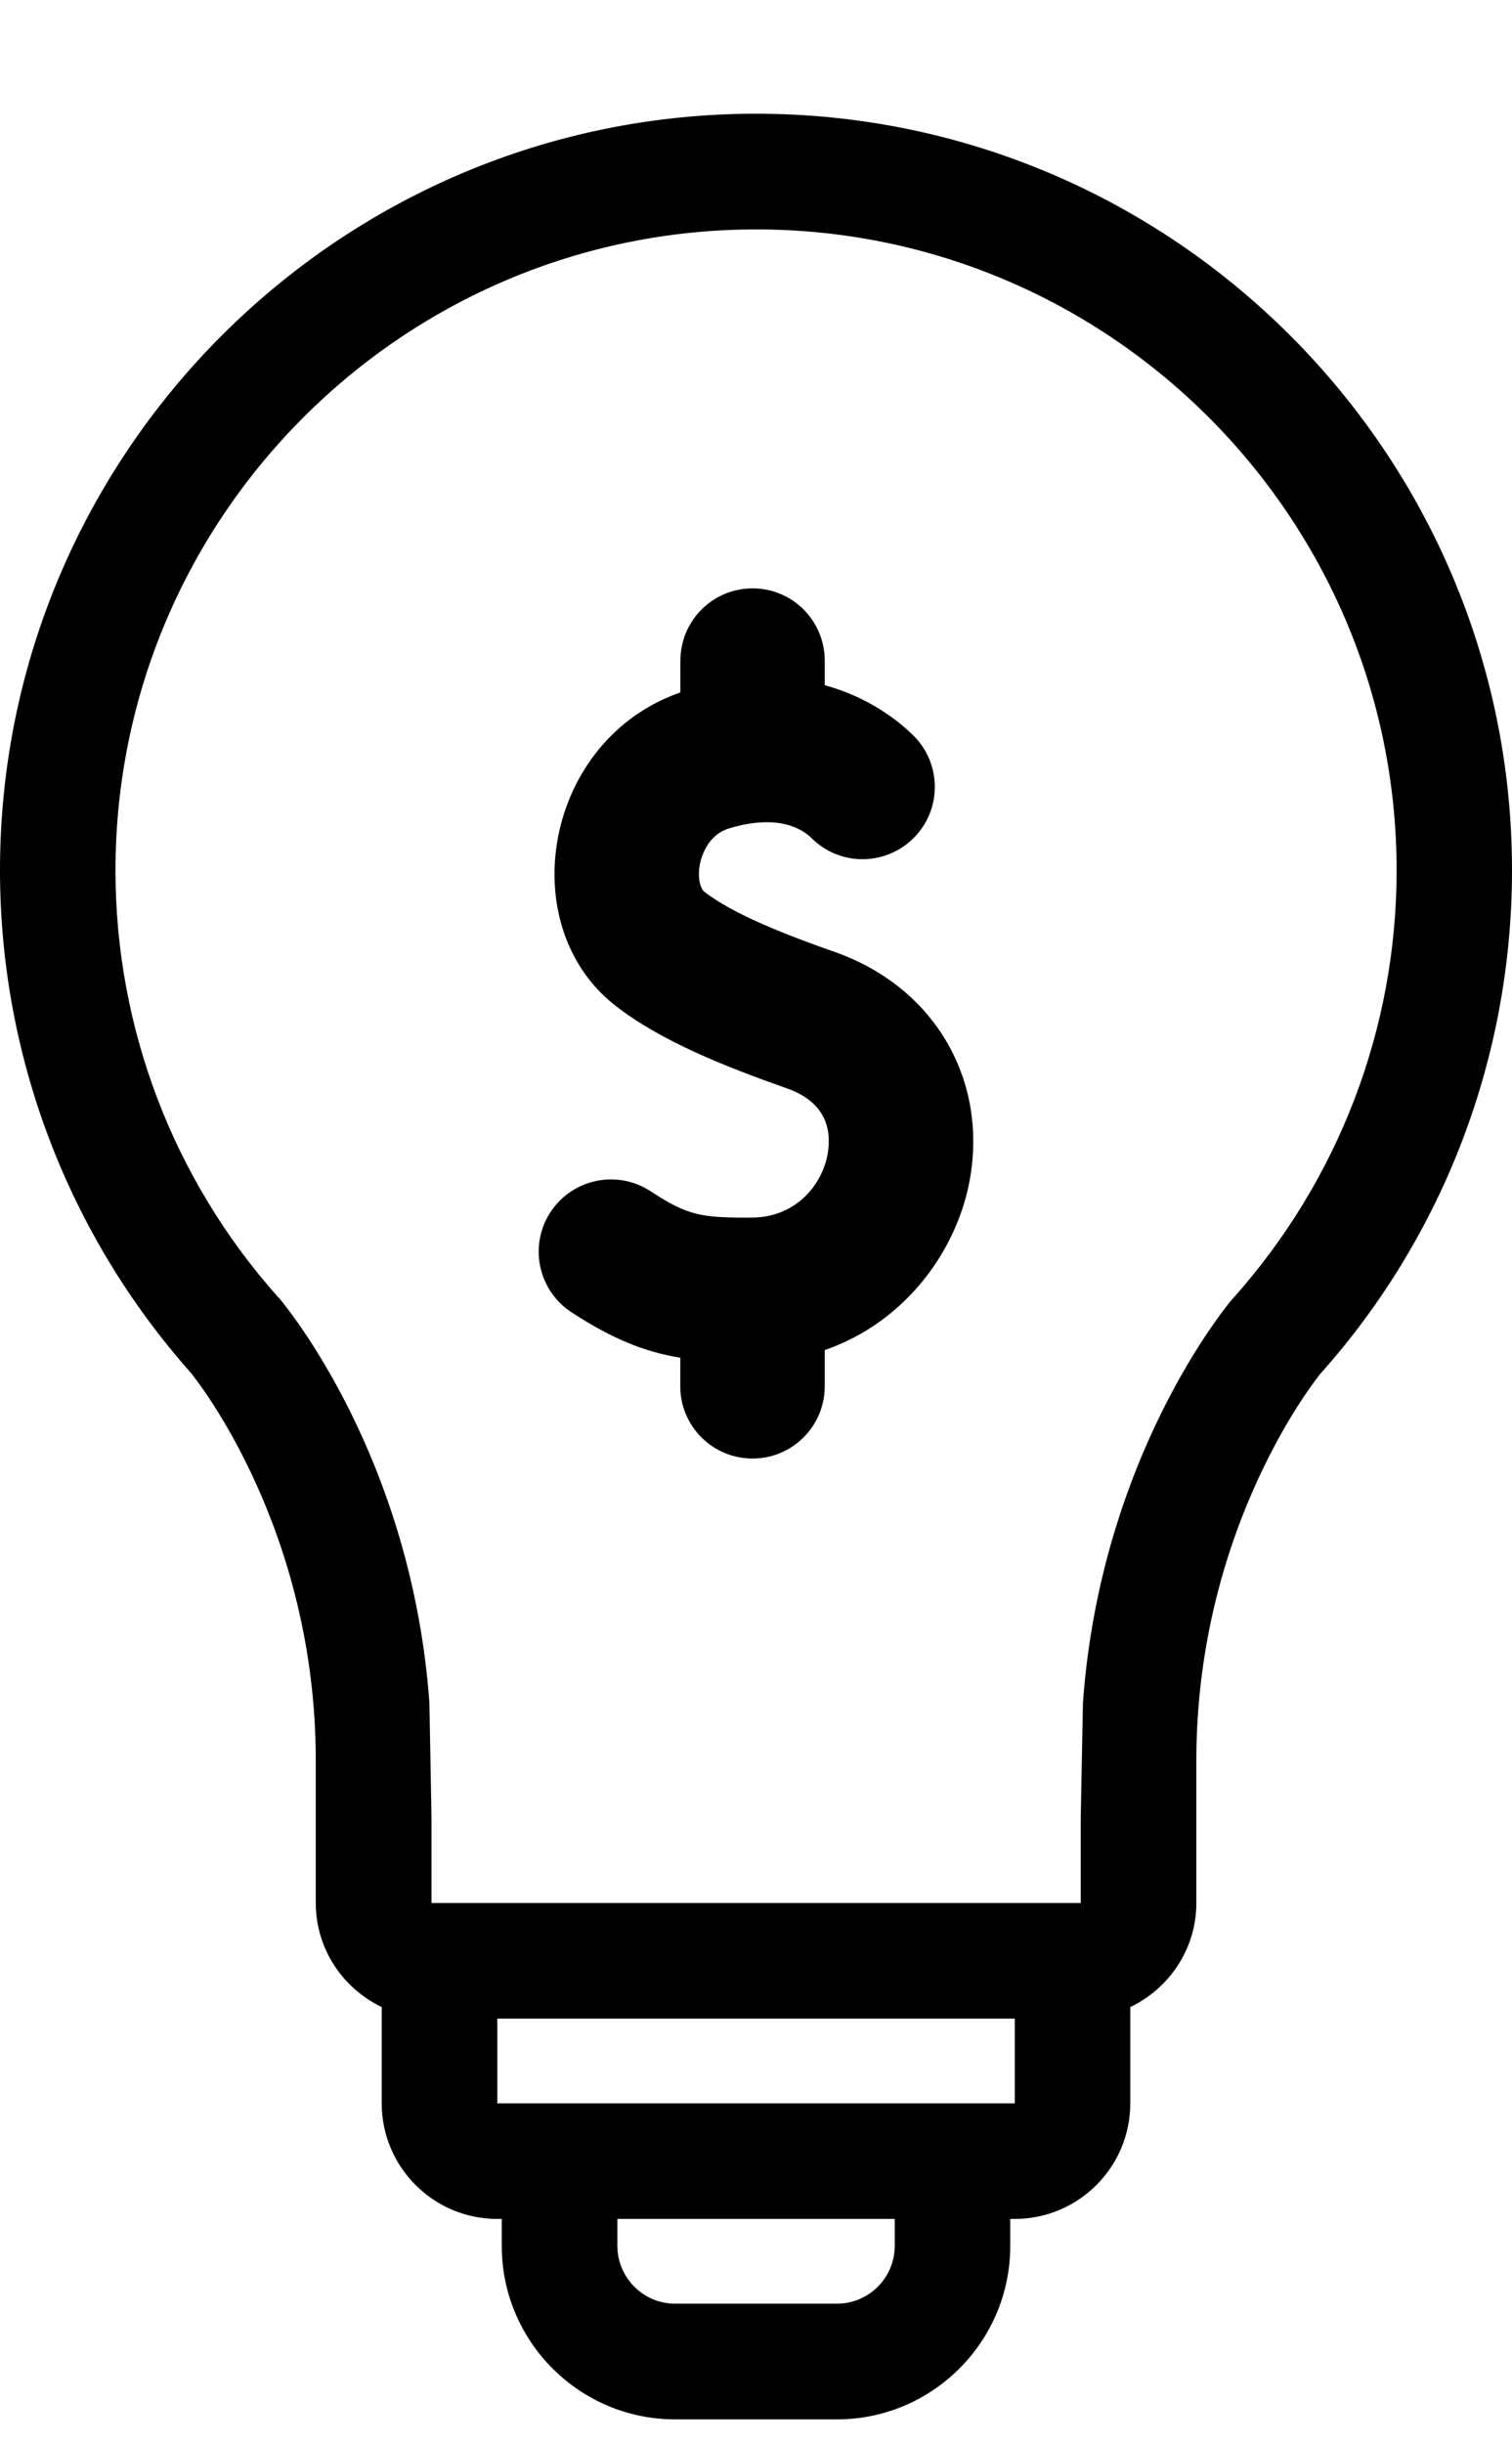
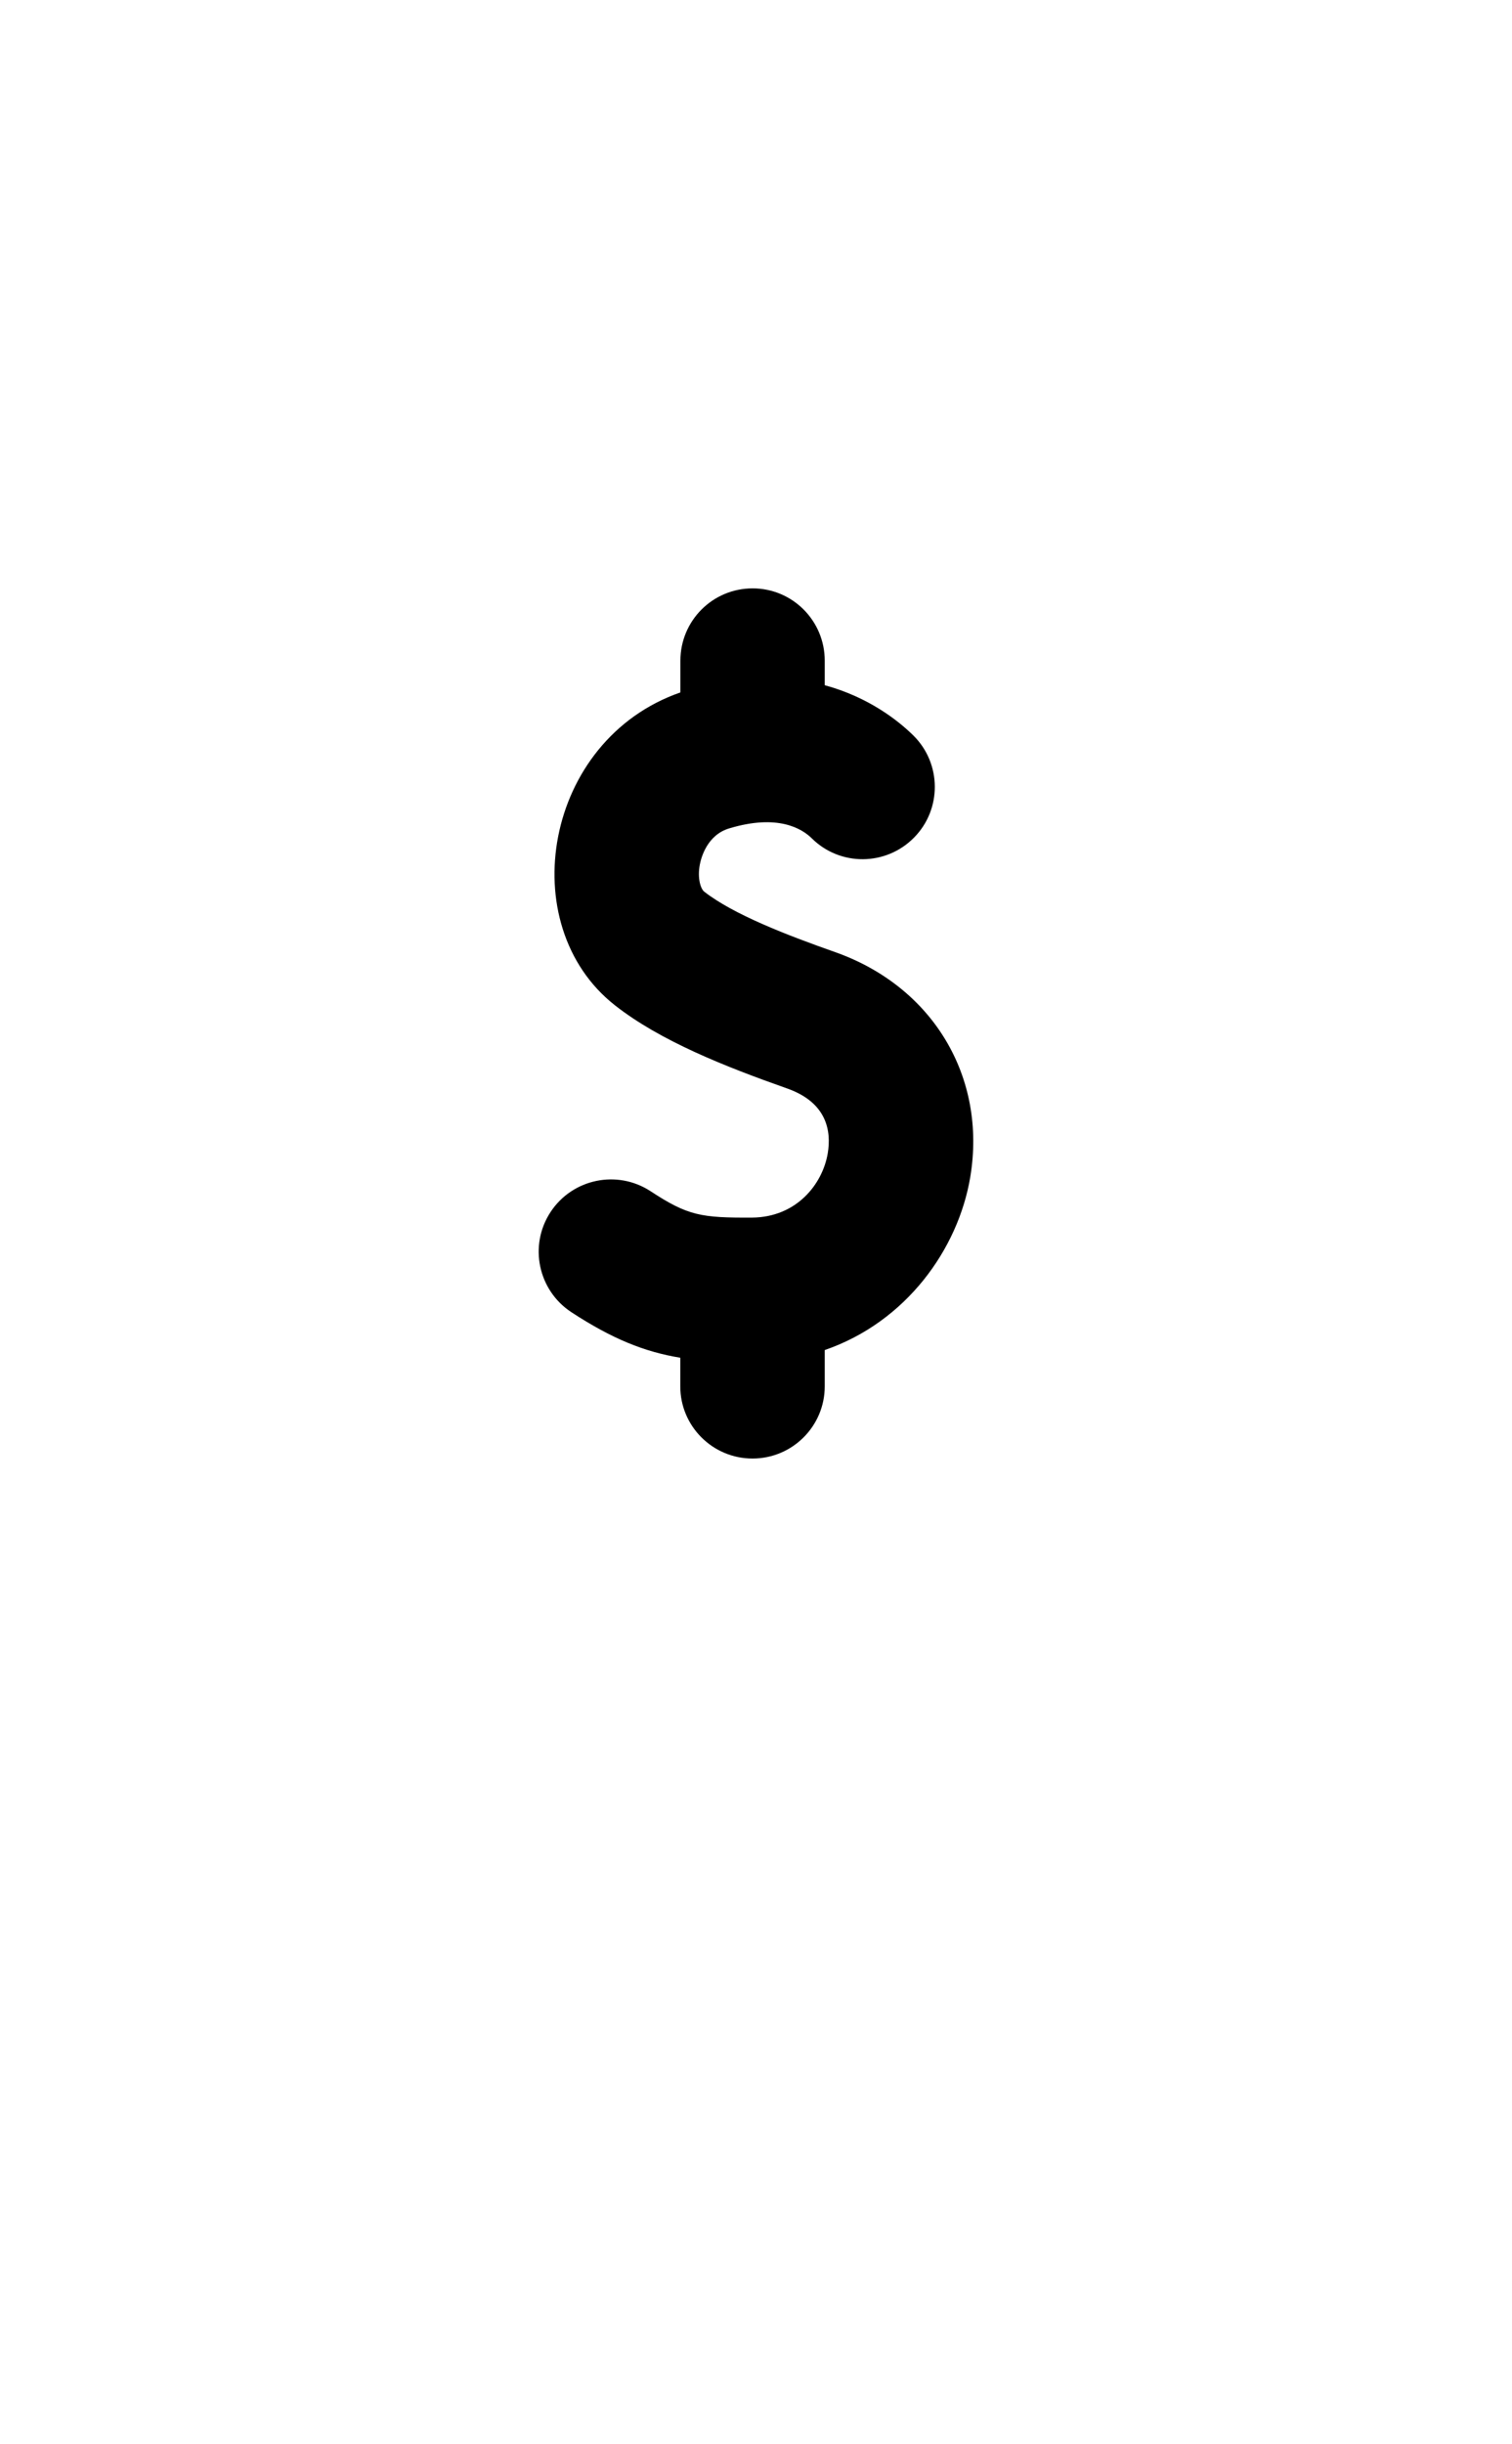
<svg xmlns="http://www.w3.org/2000/svg" width="13" height="21" viewBox="0 0 13 21" fill="none">
-   <path d="M6.501 0.977C2.917 0.977 0 3.892 0 7.477C0 9.072 0.584 10.605 1.642 11.796C1.699 11.867 2.715 13.142 2.715 15.126V16.35C2.715 16.745 2.948 17.083 3.282 17.244V18.071C3.282 18.619 3.728 19.064 4.275 19.064H4.314V19.296C4.314 20.117 4.982 20.786 5.804 20.786H7.196C8.018 20.786 8.686 20.117 8.686 19.296V19.064H8.725C9.272 19.064 9.718 18.619 9.718 18.071V17.244C10.052 17.084 10.286 16.745 10.286 16.35V15.126C10.286 13.095 11.351 11.805 11.353 11.802C12.416 10.612 13 9.075 13 7.477C13 3.894 10.084 0.977 6.499 0.977H6.501ZM9.292 15.622V16.35H3.71V15.622L3.692 14.629C3.538 12.509 2.446 11.207 2.397 11.149L2.389 11.142C1.489 10.132 0.993 8.832 0.993 7.479C0.993 4.441 3.465 1.971 6.501 1.971C9.537 1.971 12.008 4.442 12.008 7.479C12.008 8.832 11.512 10.133 10.606 11.15L10.605 11.149C10.555 11.207 9.464 12.509 9.311 14.629L9.292 15.622ZM7.693 19.295C7.693 19.568 7.471 19.792 7.196 19.792H5.804C5.531 19.792 5.308 19.568 5.308 19.295V19.064H7.693V19.295ZM4.276 18.071V17.343H8.725V18.071H4.276Z" fill="currentColor" />
  <path d="M7.183 8.181C6.765 8.034 6.304 7.856 6.054 7.66C6.026 7.638 5.994 7.549 6.017 7.428C6.028 7.37 6.079 7.174 6.27 7.117C6.685 6.992 6.893 7.117 6.98 7.203C7.224 7.444 7.617 7.441 7.858 7.197C8.099 6.954 8.097 6.56 7.853 6.319C7.727 6.195 7.473 5.991 7.091 5.887V5.676C7.091 5.333 6.814 5.055 6.471 5.055C6.127 5.055 5.85 5.333 5.85 5.676V5.949C4.678 6.356 4.407 7.946 5.287 8.637C5.677 8.943 6.23 9.162 6.769 9.352C7.113 9.474 7.148 9.721 7.117 9.908C7.073 10.172 6.85 10.458 6.466 10.461C6.029 10.463 5.916 10.446 5.593 10.234C5.306 10.047 4.921 10.127 4.733 10.414C4.545 10.701 4.626 11.086 4.913 11.274C5.265 11.504 5.543 11.615 5.849 11.665V11.911C5.849 12.253 6.127 12.531 6.47 12.531C6.813 12.531 7.091 12.253 7.091 11.911V11.599C7.791 11.358 8.238 10.732 8.342 10.114C8.486 9.254 8.021 8.478 7.183 8.181Z" fill="currentColor" />
</svg>